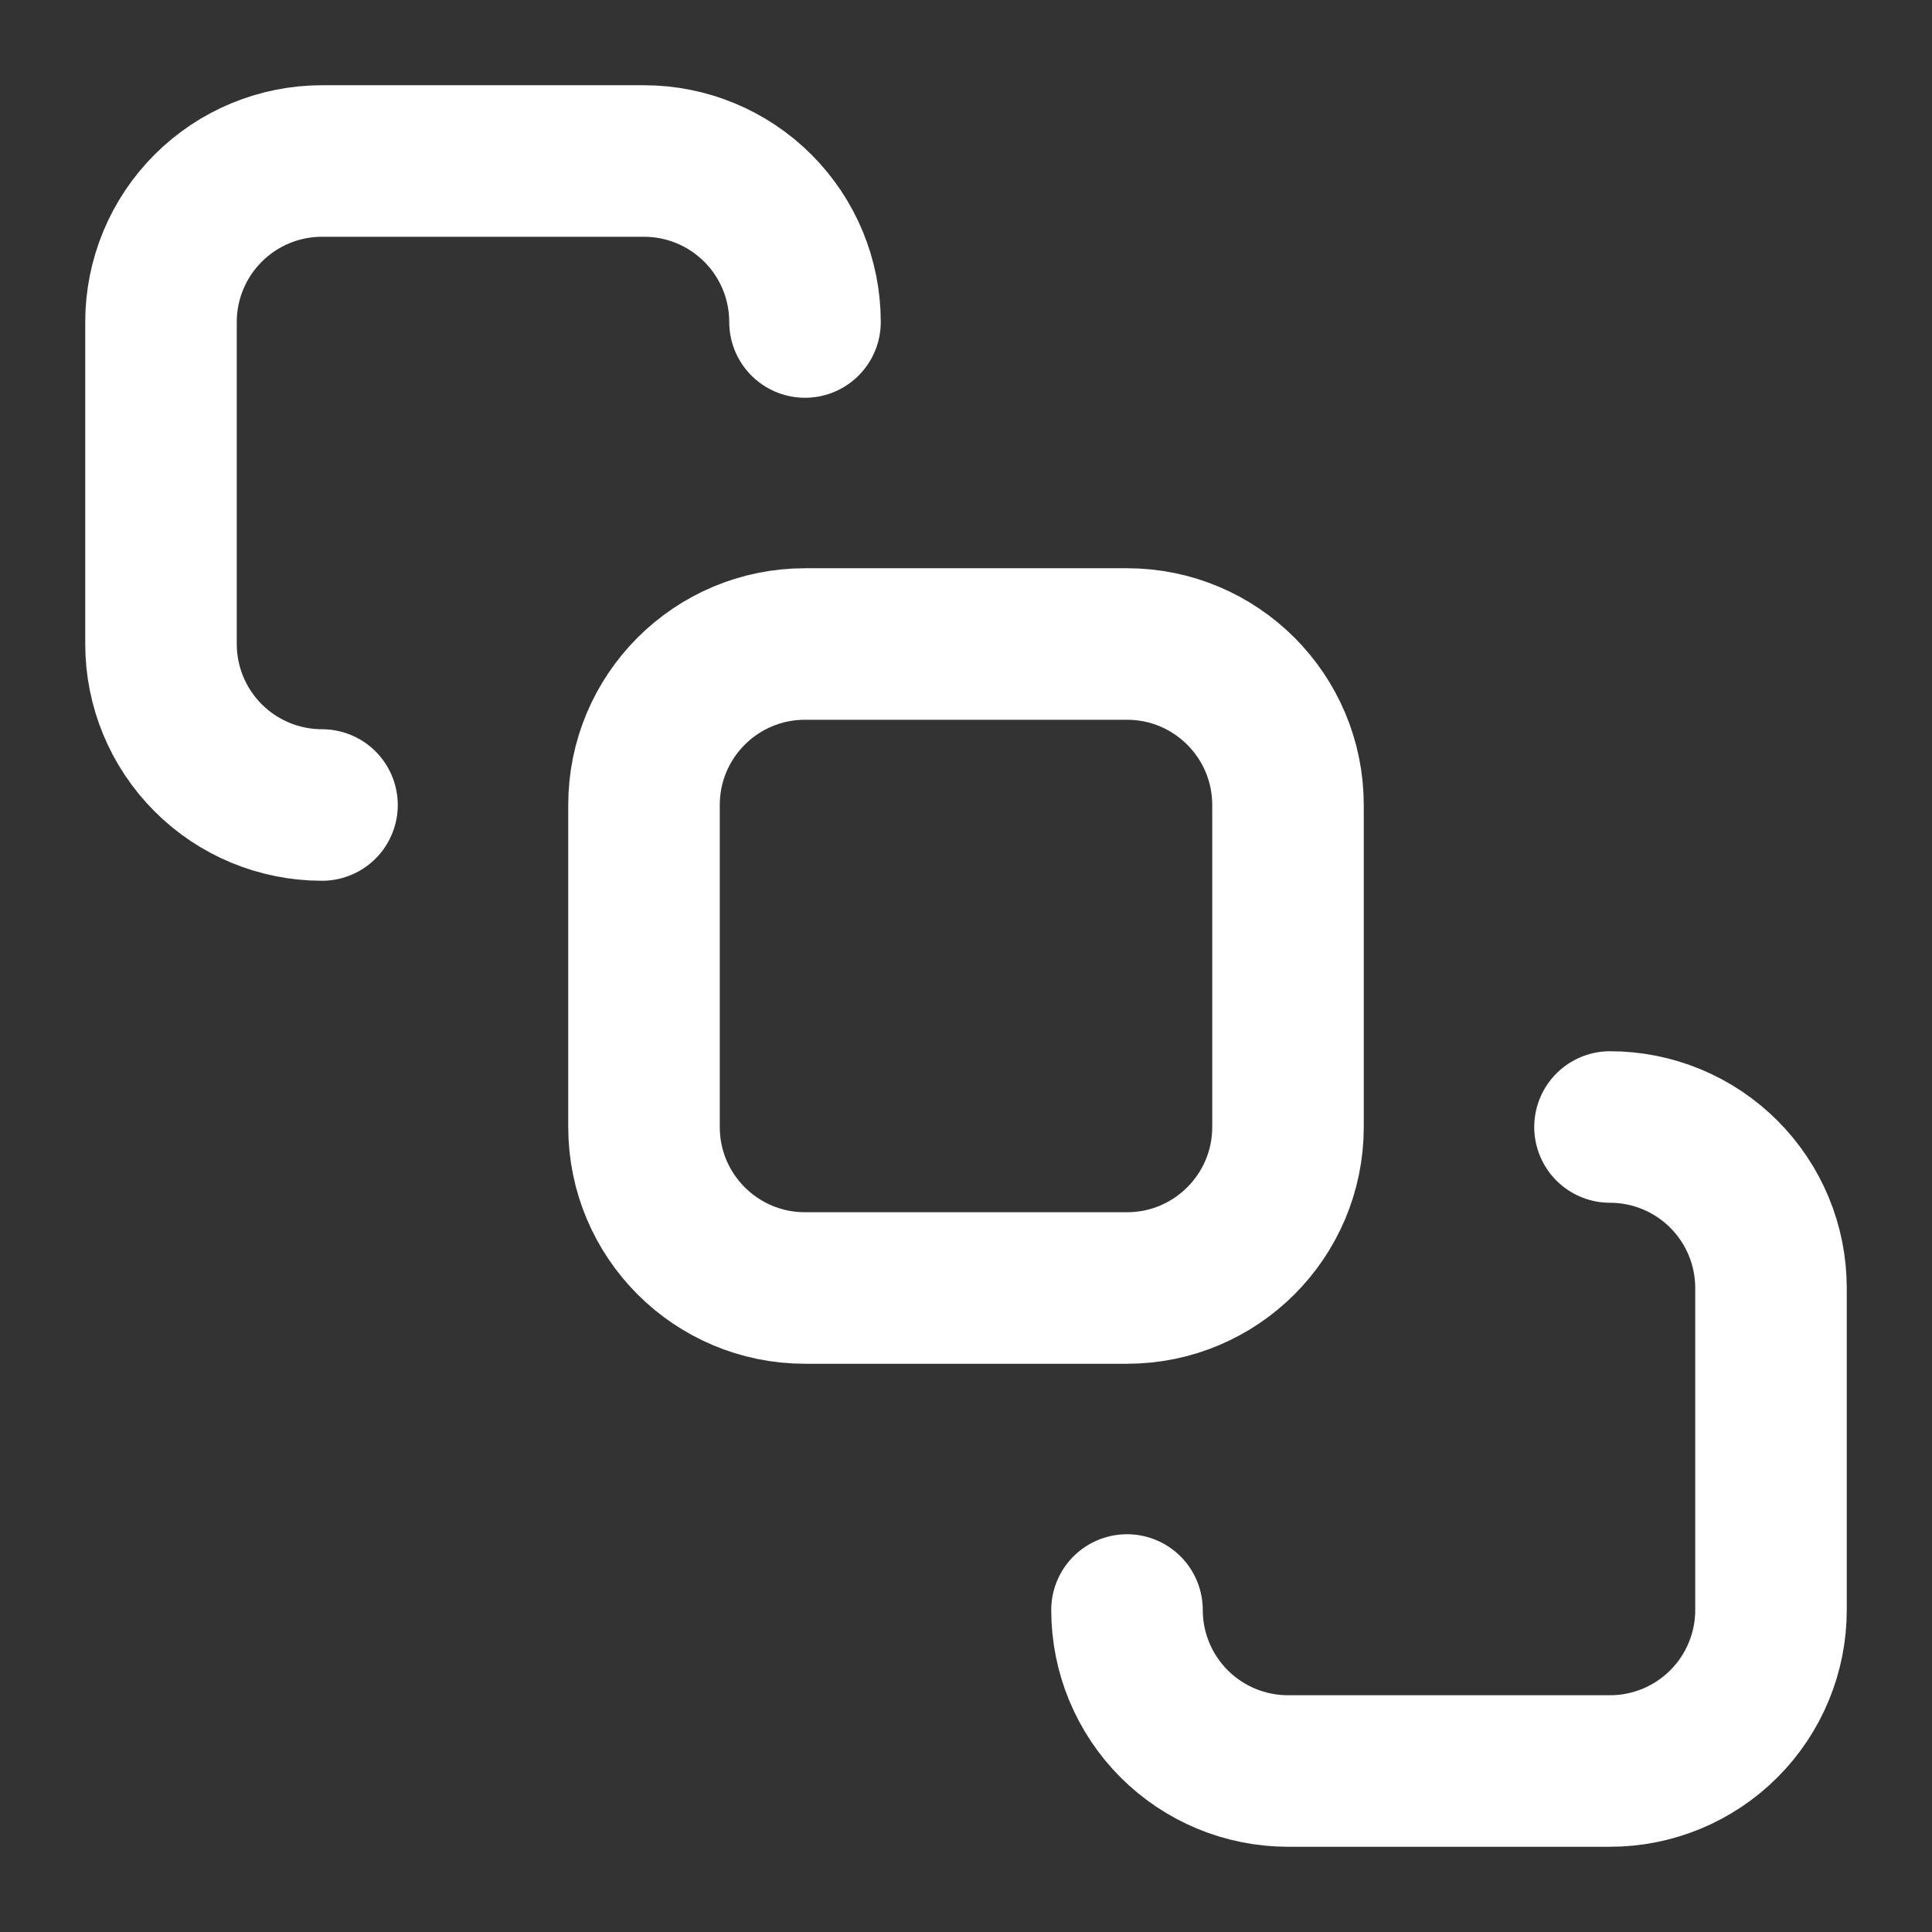
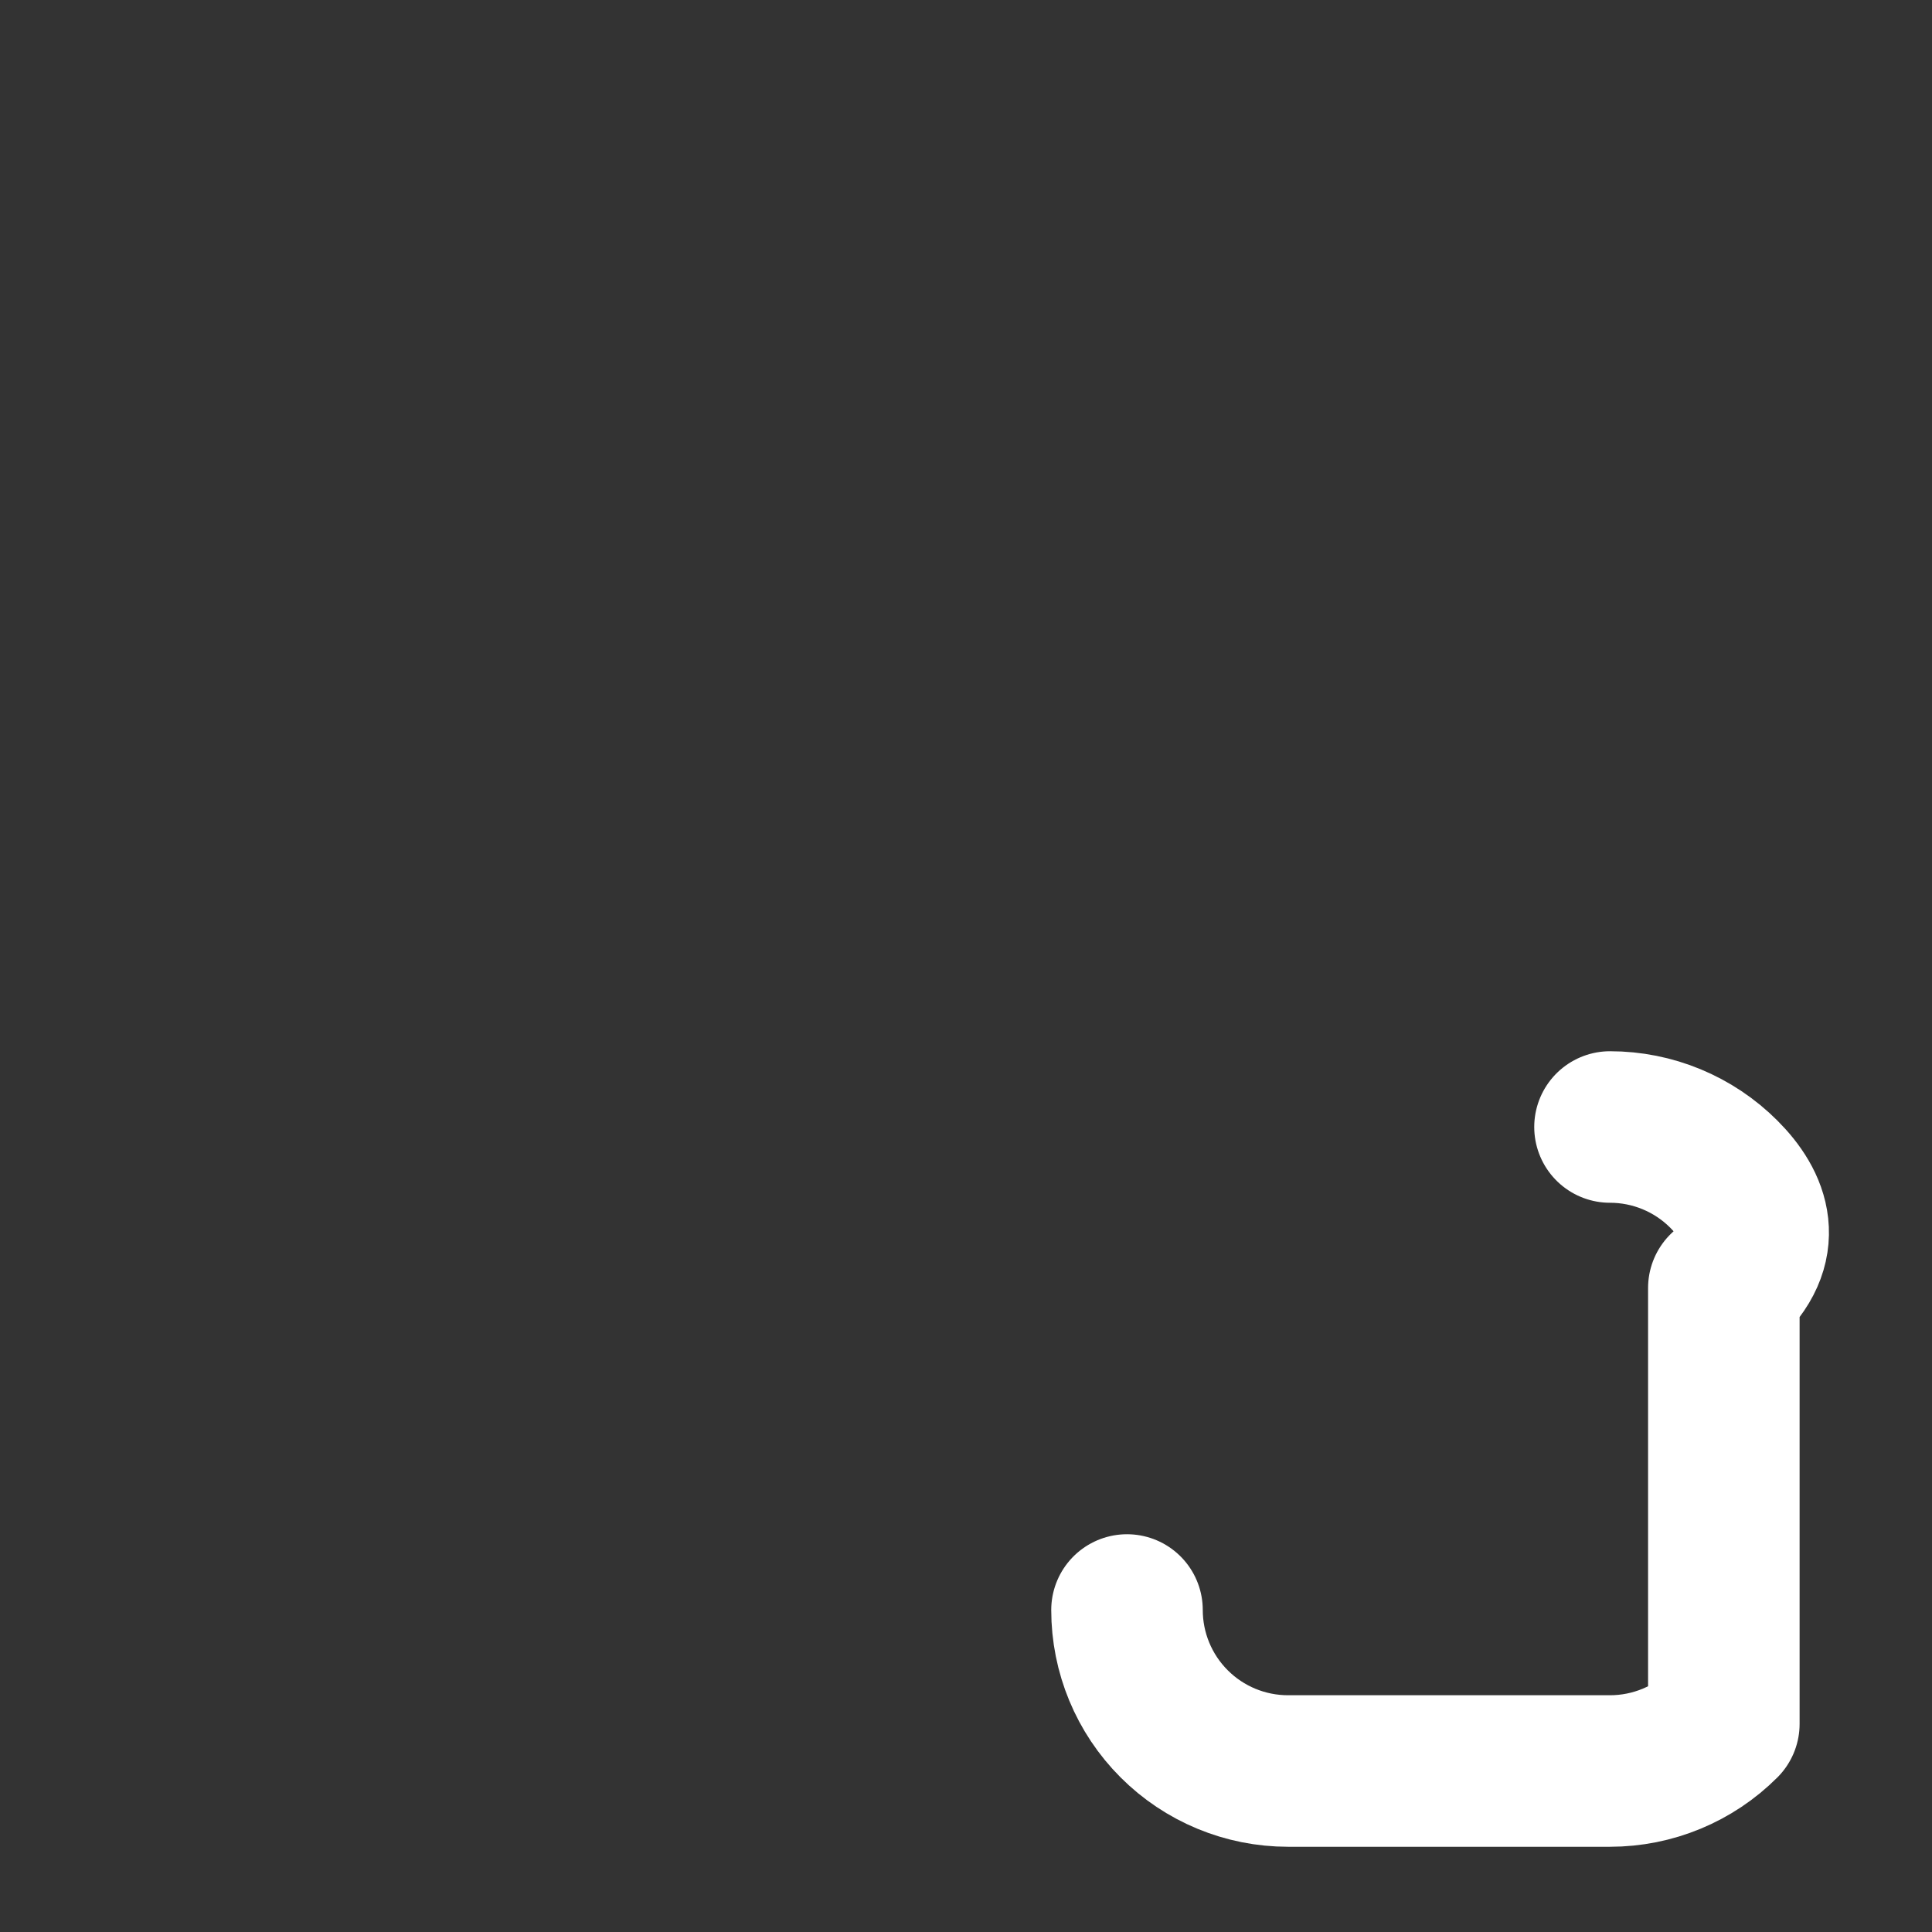
<svg xmlns="http://www.w3.org/2000/svg" width="102" height="102" viewBox="0 0 102 102" fill="none">
  <rect x="0" y="0" width="102" height="102" fill="#333333" stroke="none" />
-   <path d="M59.5 34H42.5C37.806 34 34 37.806 34 42.5V59.5C34 64.194 37.806 68 42.5 68H59.5C64.194 68 68 64.194 68 59.5V42.5C68 37.806 64.194 34 59.5 34Z" stroke="white" stroke-width="8" stroke-linecap="round" stroke-linejoin="round" />
-   <path d="M17 42.5C14.746 42.5 12.584 41.605 10.99 40.01C9.396 38.416 8.5 36.254 8.5 34V17C8.5 14.746 9.396 12.584 10.99 10.99C12.584 9.396 14.746 8.5 17 8.5H34C36.254 8.5 38.416 9.396 40.01 10.99C41.605 12.584 42.5 14.746 42.5 17" stroke="white" stroke-width="8" stroke-linecap="round" stroke-linejoin="round" />
-   <path d="M59.5 85C59.5 87.254 60.395 89.416 61.99 91.01C63.584 92.605 65.746 93.5 68 93.5H85C87.254 93.5 89.416 92.605 91.01 91.01C92.605 89.416 93.5 87.254 93.5 85V68C93.5 65.746 92.605 63.584 91.01 61.99C89.416 60.395 87.254 59.5 85 59.5" stroke="white" stroke-width="8" stroke-linecap="round" stroke-linejoin="round" />
+   <path d="M59.5 85C59.5 87.254 60.395 89.416 61.99 91.01C63.584 92.605 65.746 93.5 68 93.5H85C87.254 93.5 89.416 92.605 91.01 91.01V68C93.5 65.746 92.605 63.584 91.01 61.99C89.416 60.395 87.254 59.5 85 59.5" stroke="white" stroke-width="8" stroke-linecap="round" stroke-linejoin="round" />
</svg>